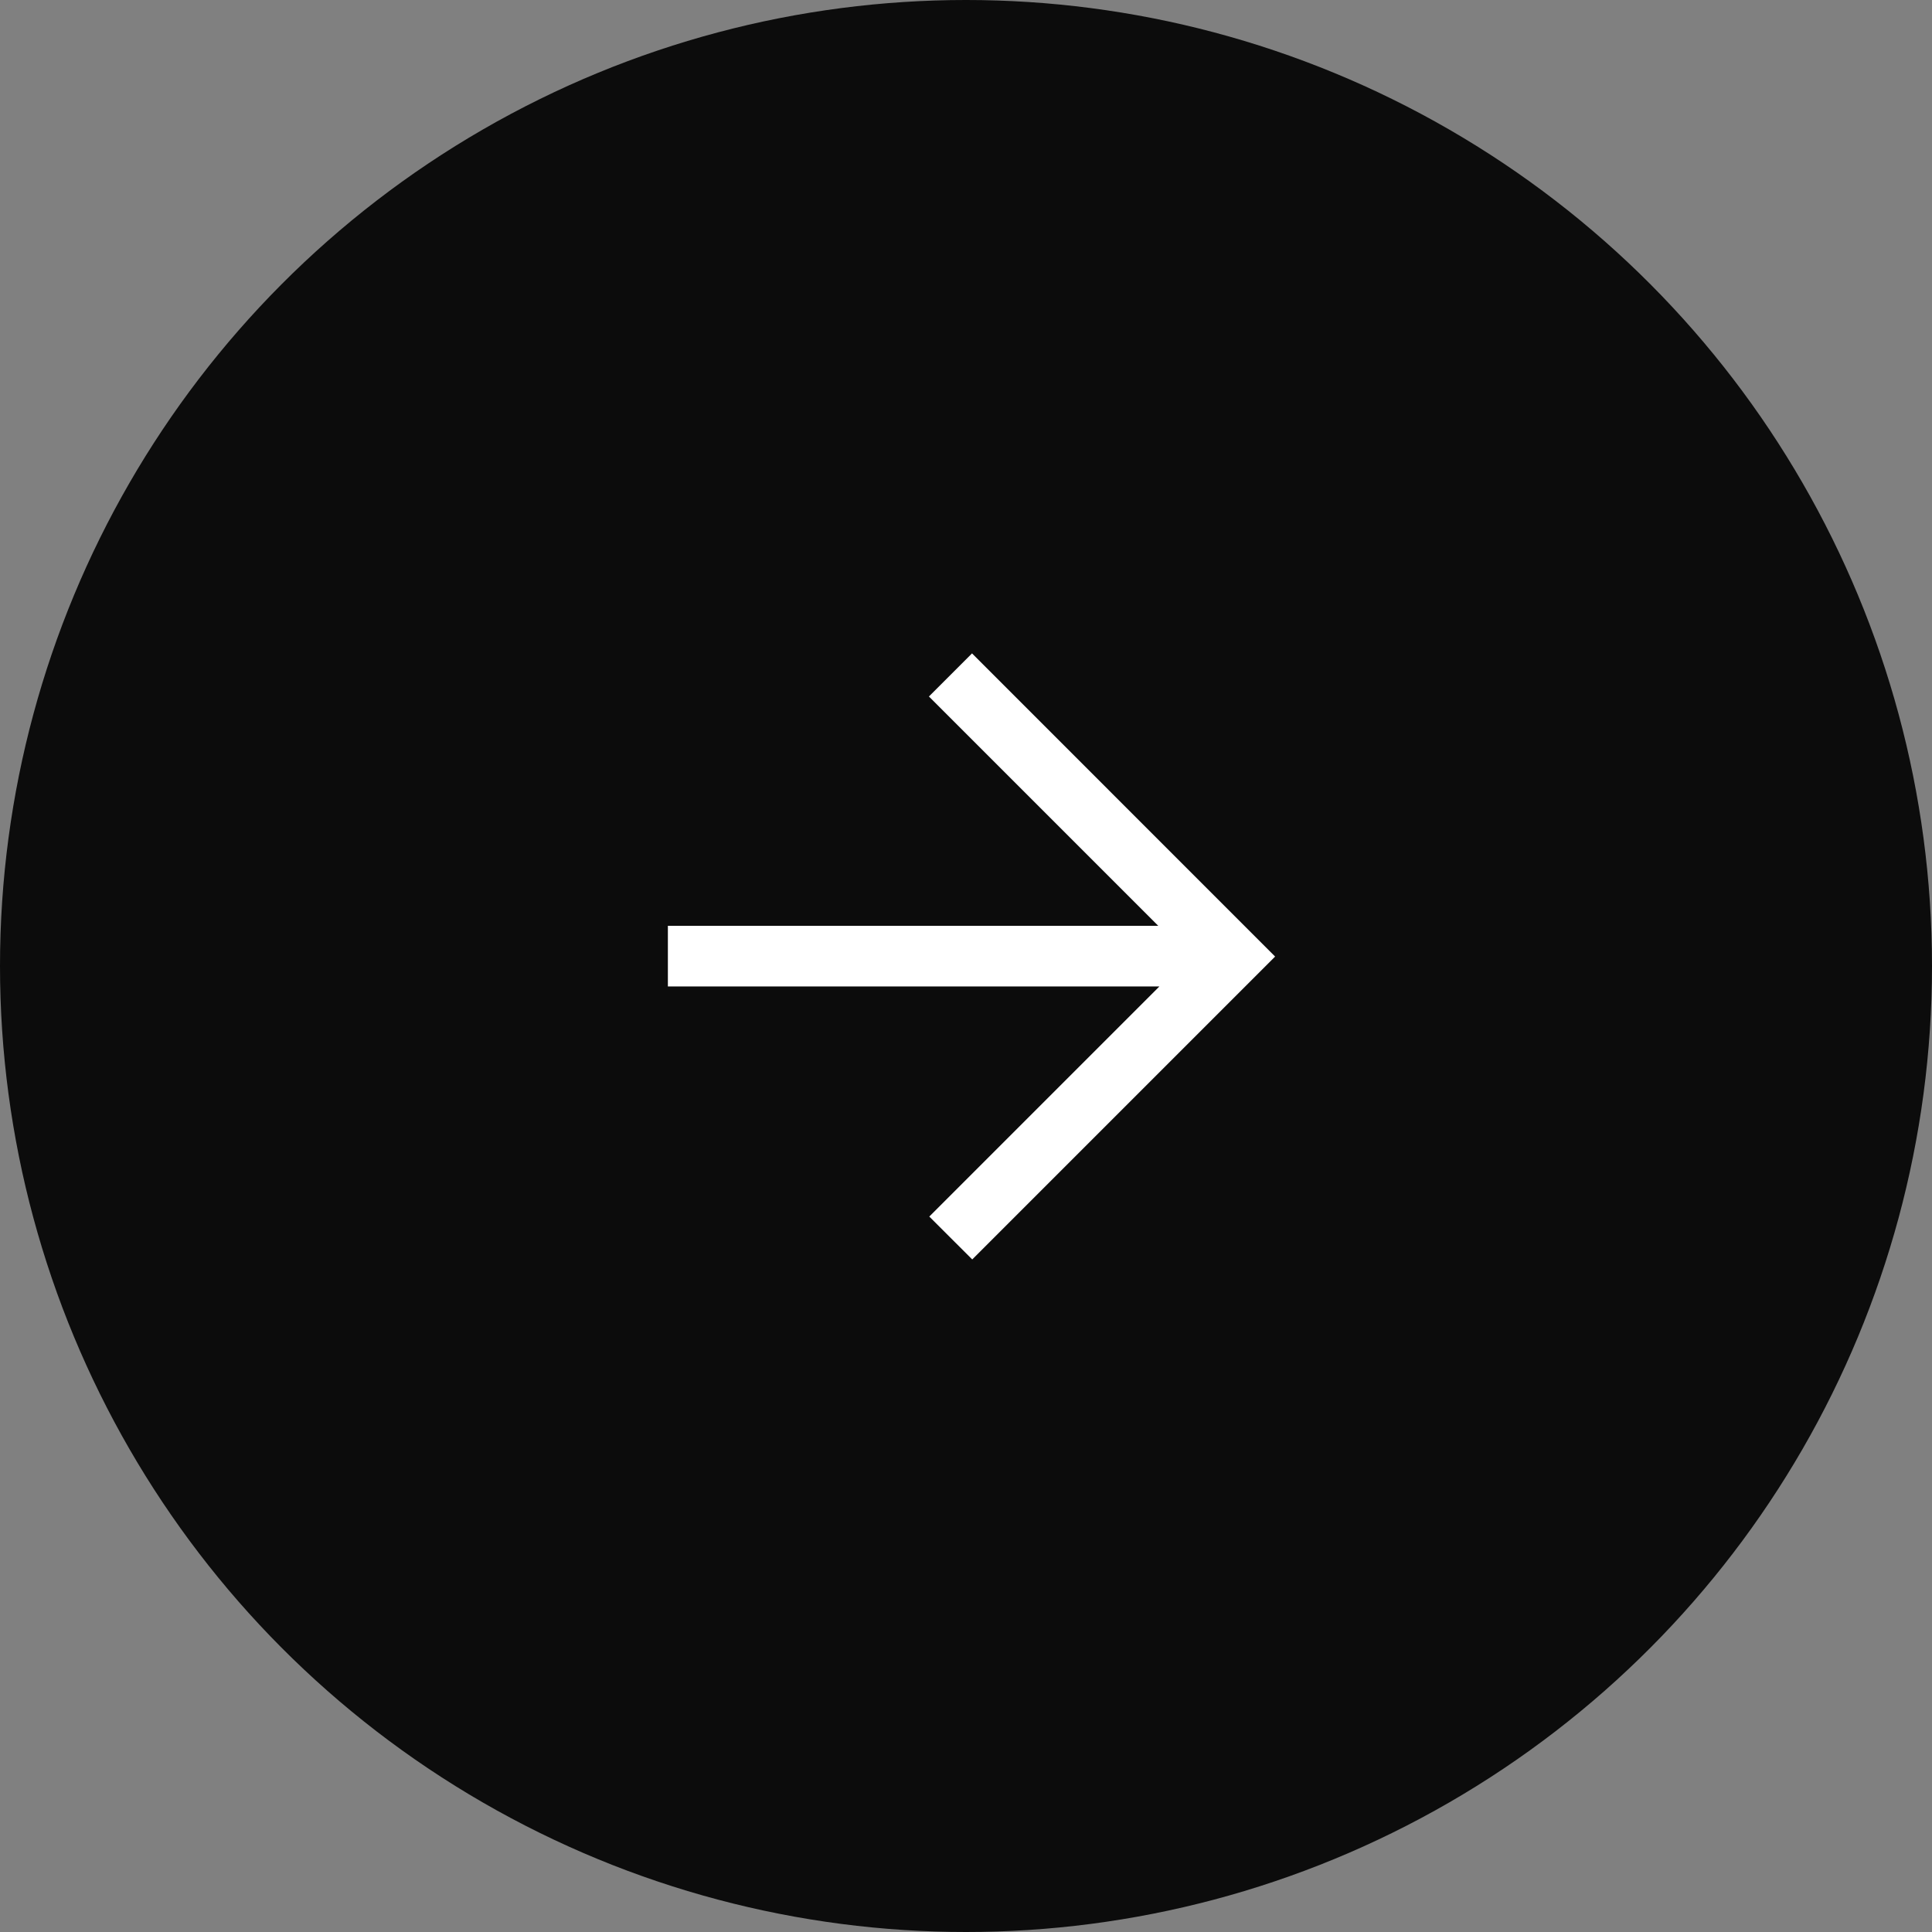
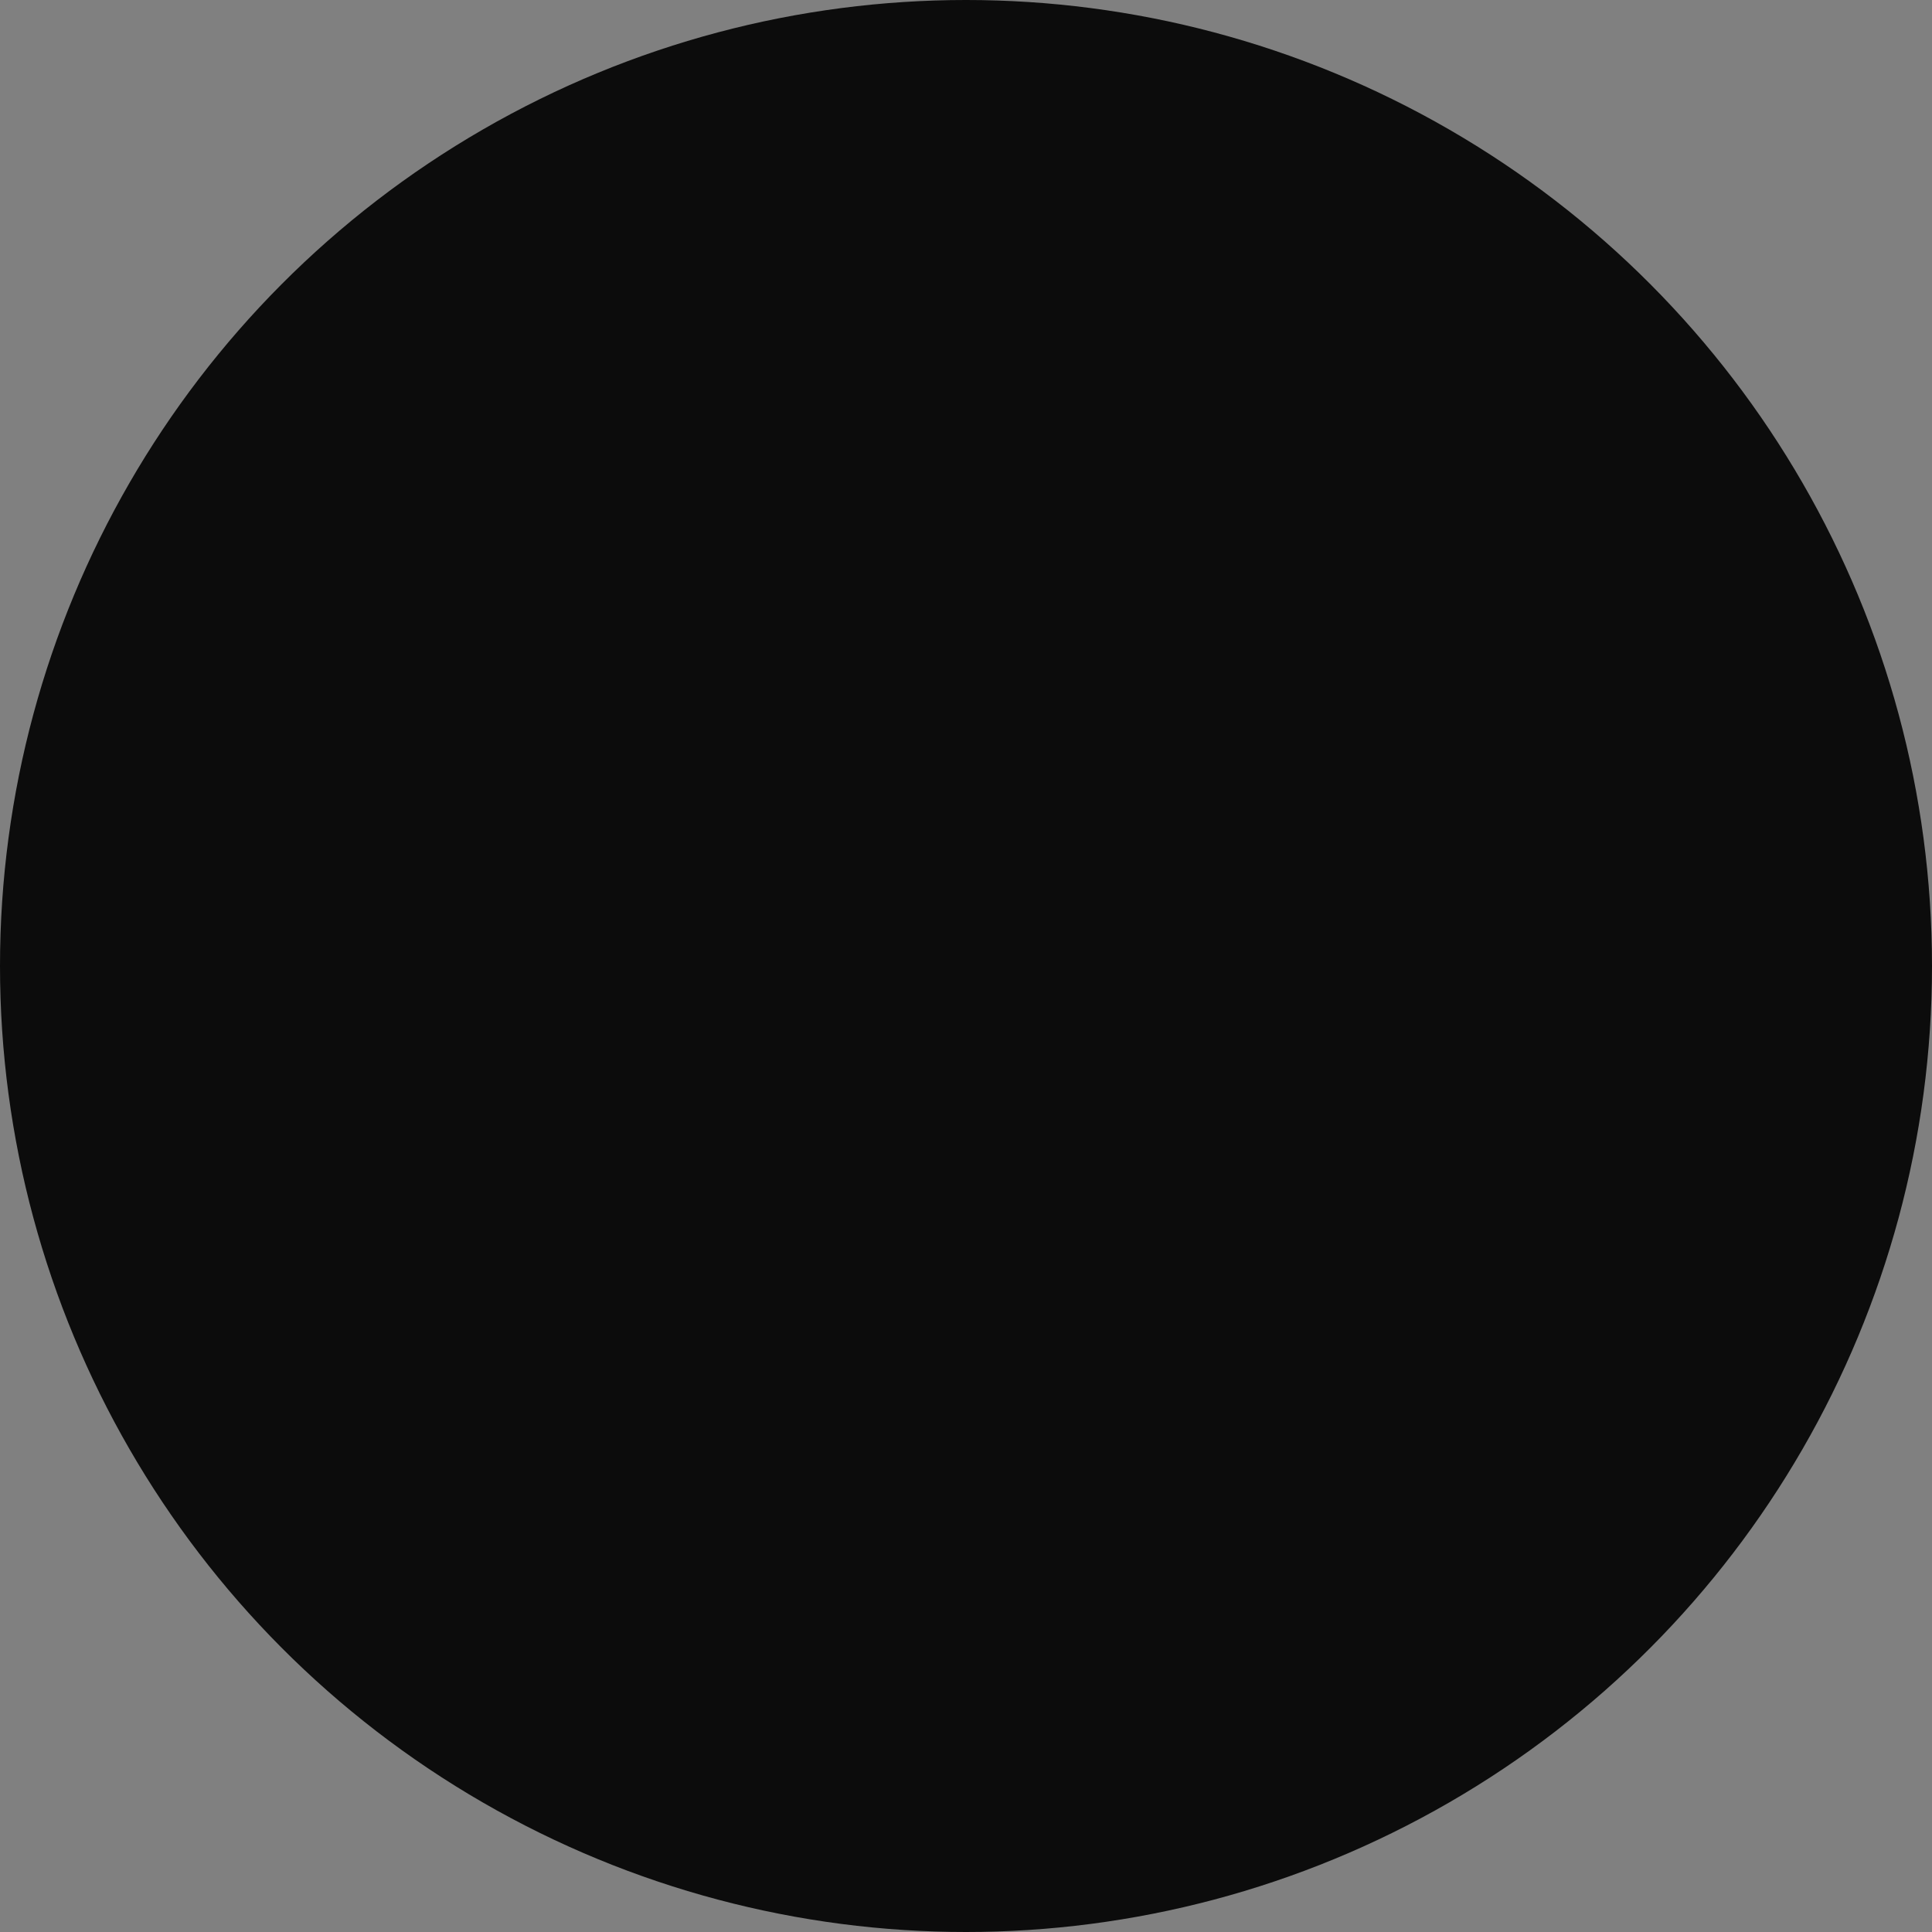
<svg xmlns="http://www.w3.org/2000/svg" width="26" height="26" viewBox="0 0 26 26" fill="none">
  <rect x="0" y="0" width="26" height="26" fill="#808080" stroke="none" />
  <circle cx="13" cy="13" r="13" fill="#0C0C0C" />
-   <path fill-rule="evenodd" clip-rule="evenodd" d="M17.16 12.873L13.084 16.949L12.506 16.372L15.603 13.275L8.988 13.275L8.988 12.459L15.587 12.459L12.501 9.373L13.081 8.793L17.16 12.873Z" fill="white" />
</svg>